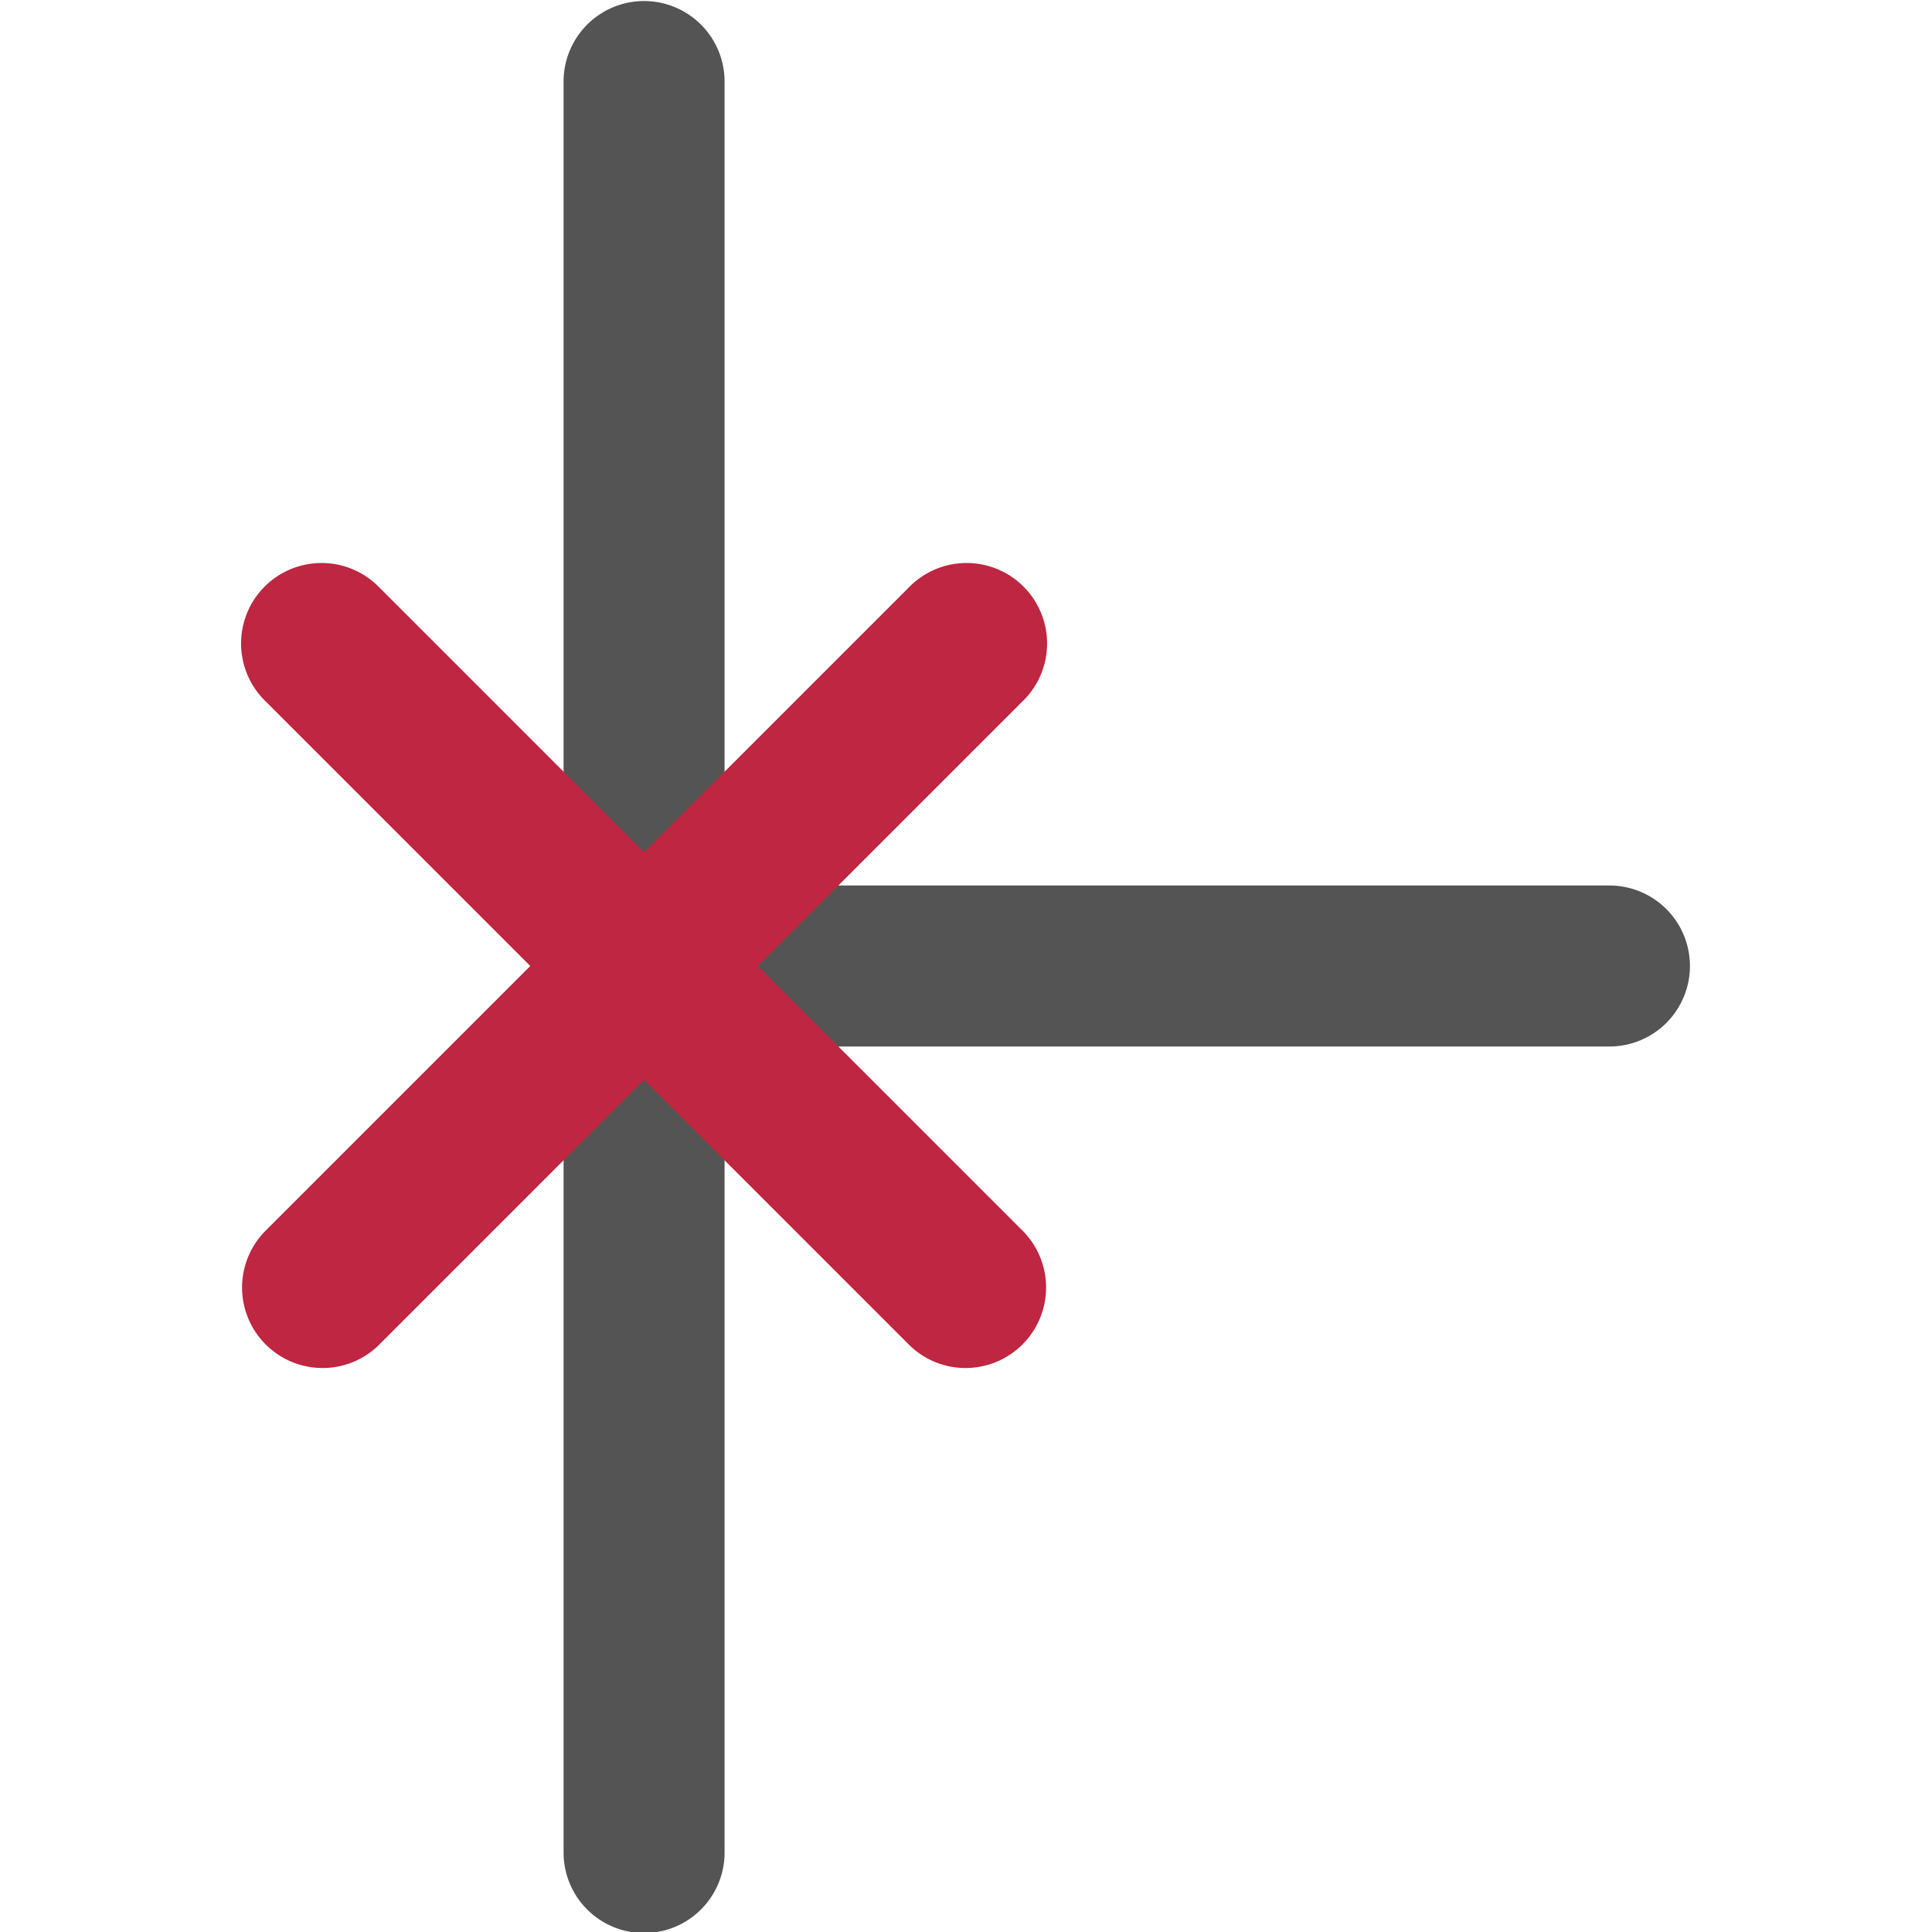
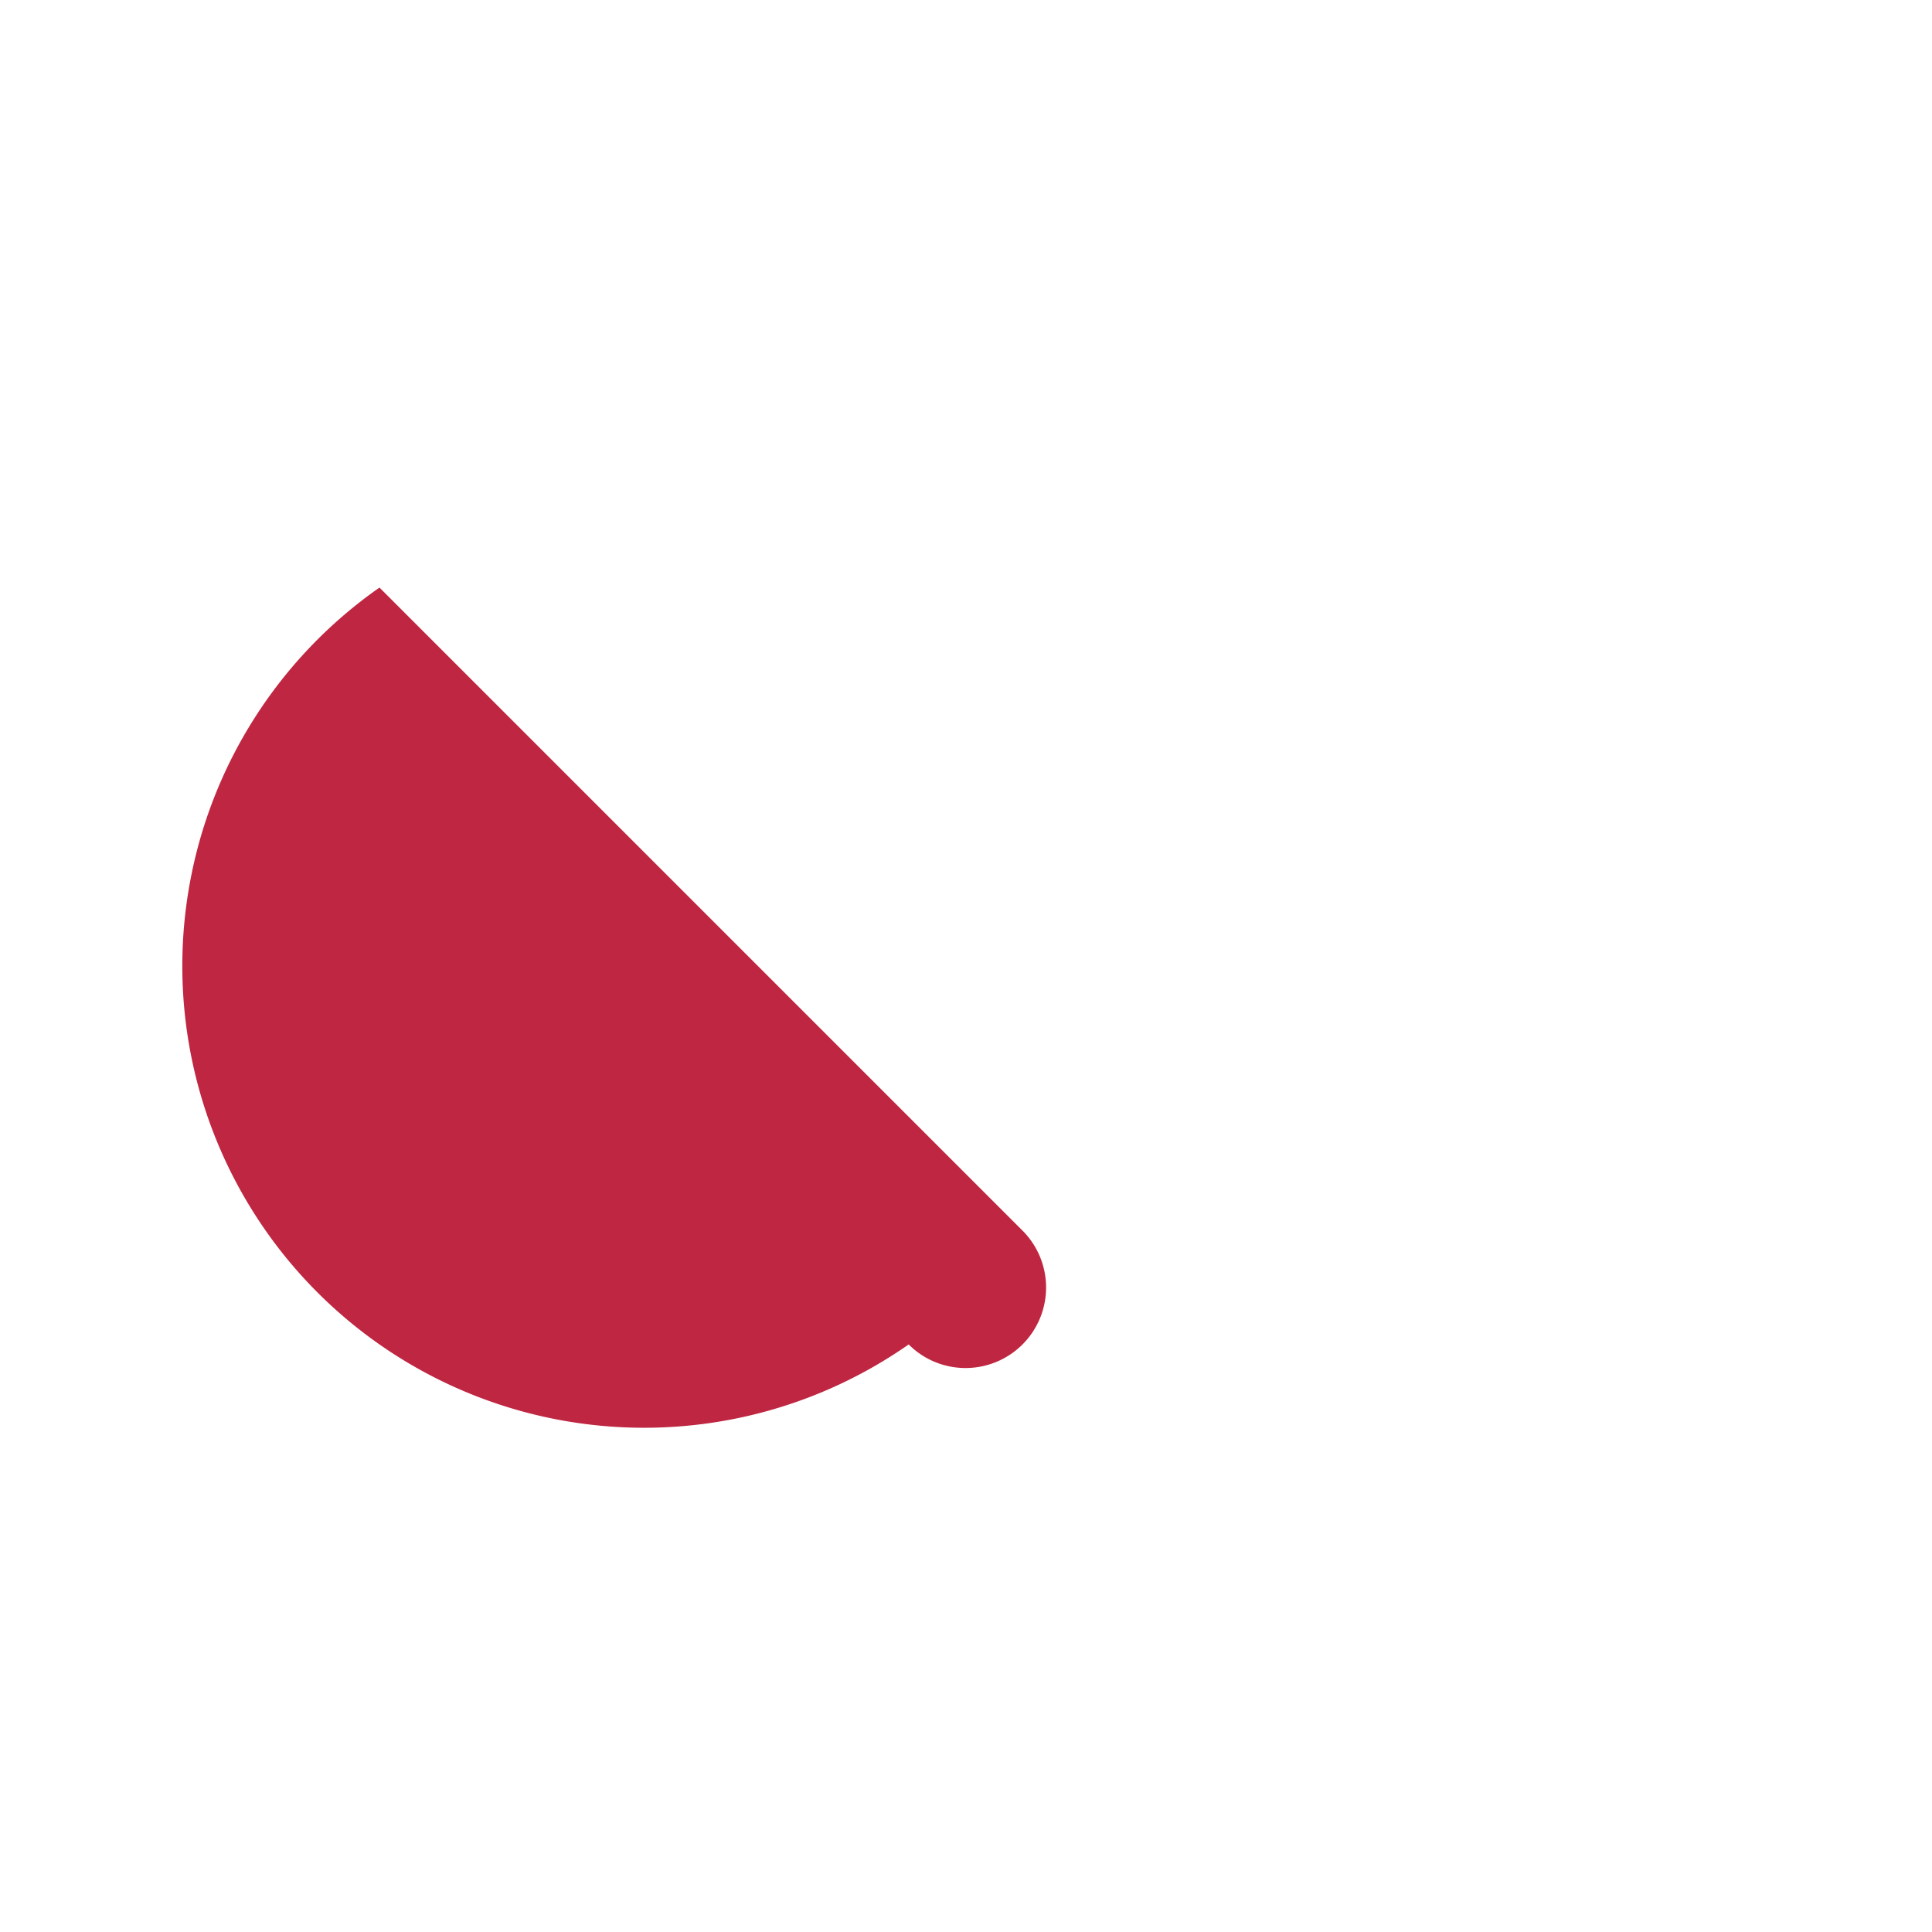
<svg xmlns="http://www.w3.org/2000/svg" xmlns:ns1="http://sodipodi.sourceforge.net/DTD/sodipodi-0.dtd" xmlns:ns2="http://www.inkscape.org/namespaces/inkscape" id="Слой_1" data-name="Слой 1" viewBox="0 0 24 24" version="1.1" ns1:docname="pinshape_nonlogic.svg" ns2:version="1.0.1 (3bc2e813f5, 2020-09-07)">
  <ns1:namedview pagecolor="#ffffff" bordercolor="#666666" borderopacity="1" objecttolerance="10" gridtolerance="10" guidetolerance="10" ns2:pageopacity="0" ns2:pageshadow="2" ns2:window-width="1609" ns2:window-height="1286" id="namedview30" showgrid="true" ns2:zoom="27.961538" ns2:cx="3.3259971" ns2:cy="13" ns2:window-x="0" ns2:window-y="37" ns2:window-maximized="0" ns2:document-rotation="0" ns2:current-layer="Слой_1">
    <ns2:grid type="xygrid" id="grid_kicad" spacingx="0.5" spacingy="0.5" color="#9999ff" opacity="0.13" empspacing="2" />
  </ns1:namedview>
  <defs id="defs26349">
    <style id="style26347">.cls-1{fill:#545454;}.cls-2{fill:#bf2641;}</style>
  </defs>
  <title id="title26351">pinshape_nonlogic</title>
-   <path class="cls-1" d="m 7.001,23.013 v -22 a 1,1 0 1 1 2,0 v 22 a 1,1 0 0 1 -2,0 z" id="path26353" />
-   <path class="cls-1" d="m 10.001,11 h 9.992 a 1,1 0 0 1 0,2 h -9.992 a 1,1 0 0 1 0,-2 z" id="path26355" />
-   <path class="cls-2" d="m 11.995,16.994 a 0.997,0.997 0 0 1 -0.707,-0.293 L 3.3,8.713 A 1,1 0 1 1 4.714,7.299 l 7.988,7.988 a 1,1 0 0 1 -0.707,1.707 z" id="path26357" />
-   <path class="cls-2" d="M 4.007,16.994 A 1,1 0 0 1 3.3,15.287 l 7.988,-7.988 a 1,1 0 1 1 1.414,1.414 L 4.714,16.701 A 0.997,0.997 0 0 1 4.007,16.994 Z" id="path26359" />
+   <path class="cls-2" d="m 11.995,16.994 a 0.997,0.997 0 0 1 -0.707,-0.293 A 1,1 0 1 1 4.714,7.299 l 7.988,7.988 a 1,1 0 0 1 -0.707,1.707 z" id="path26357" />
</svg>